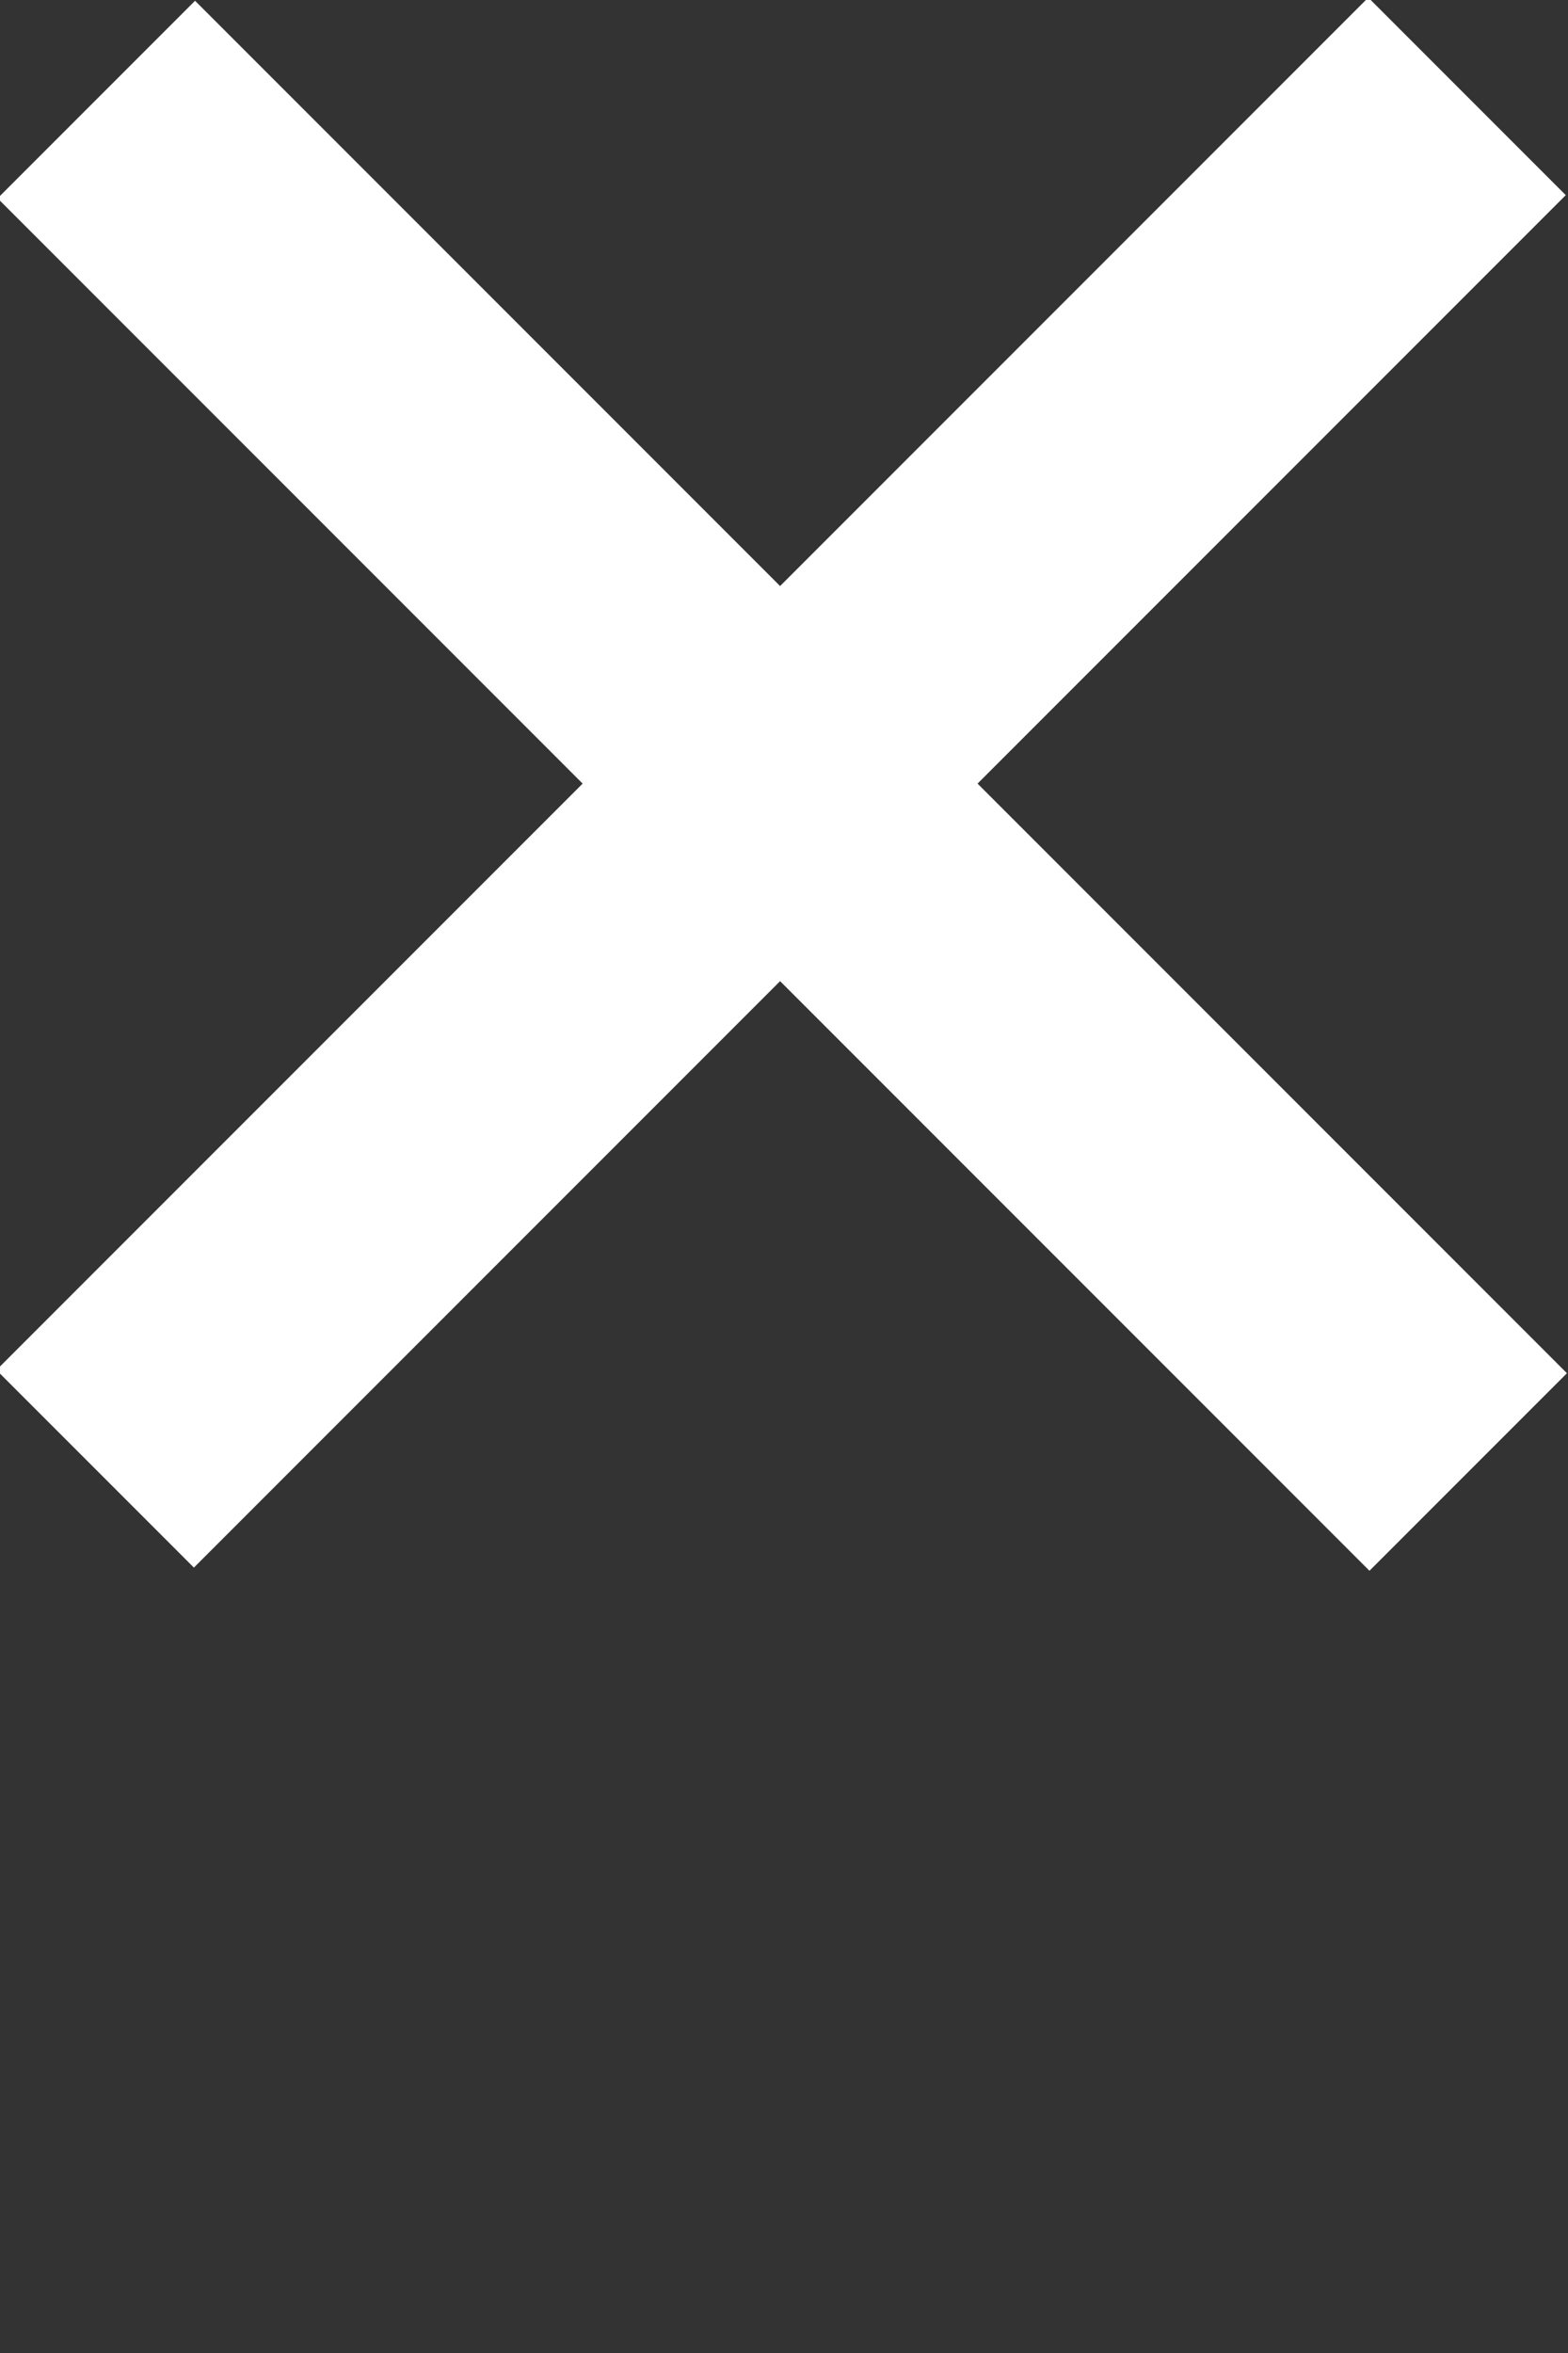
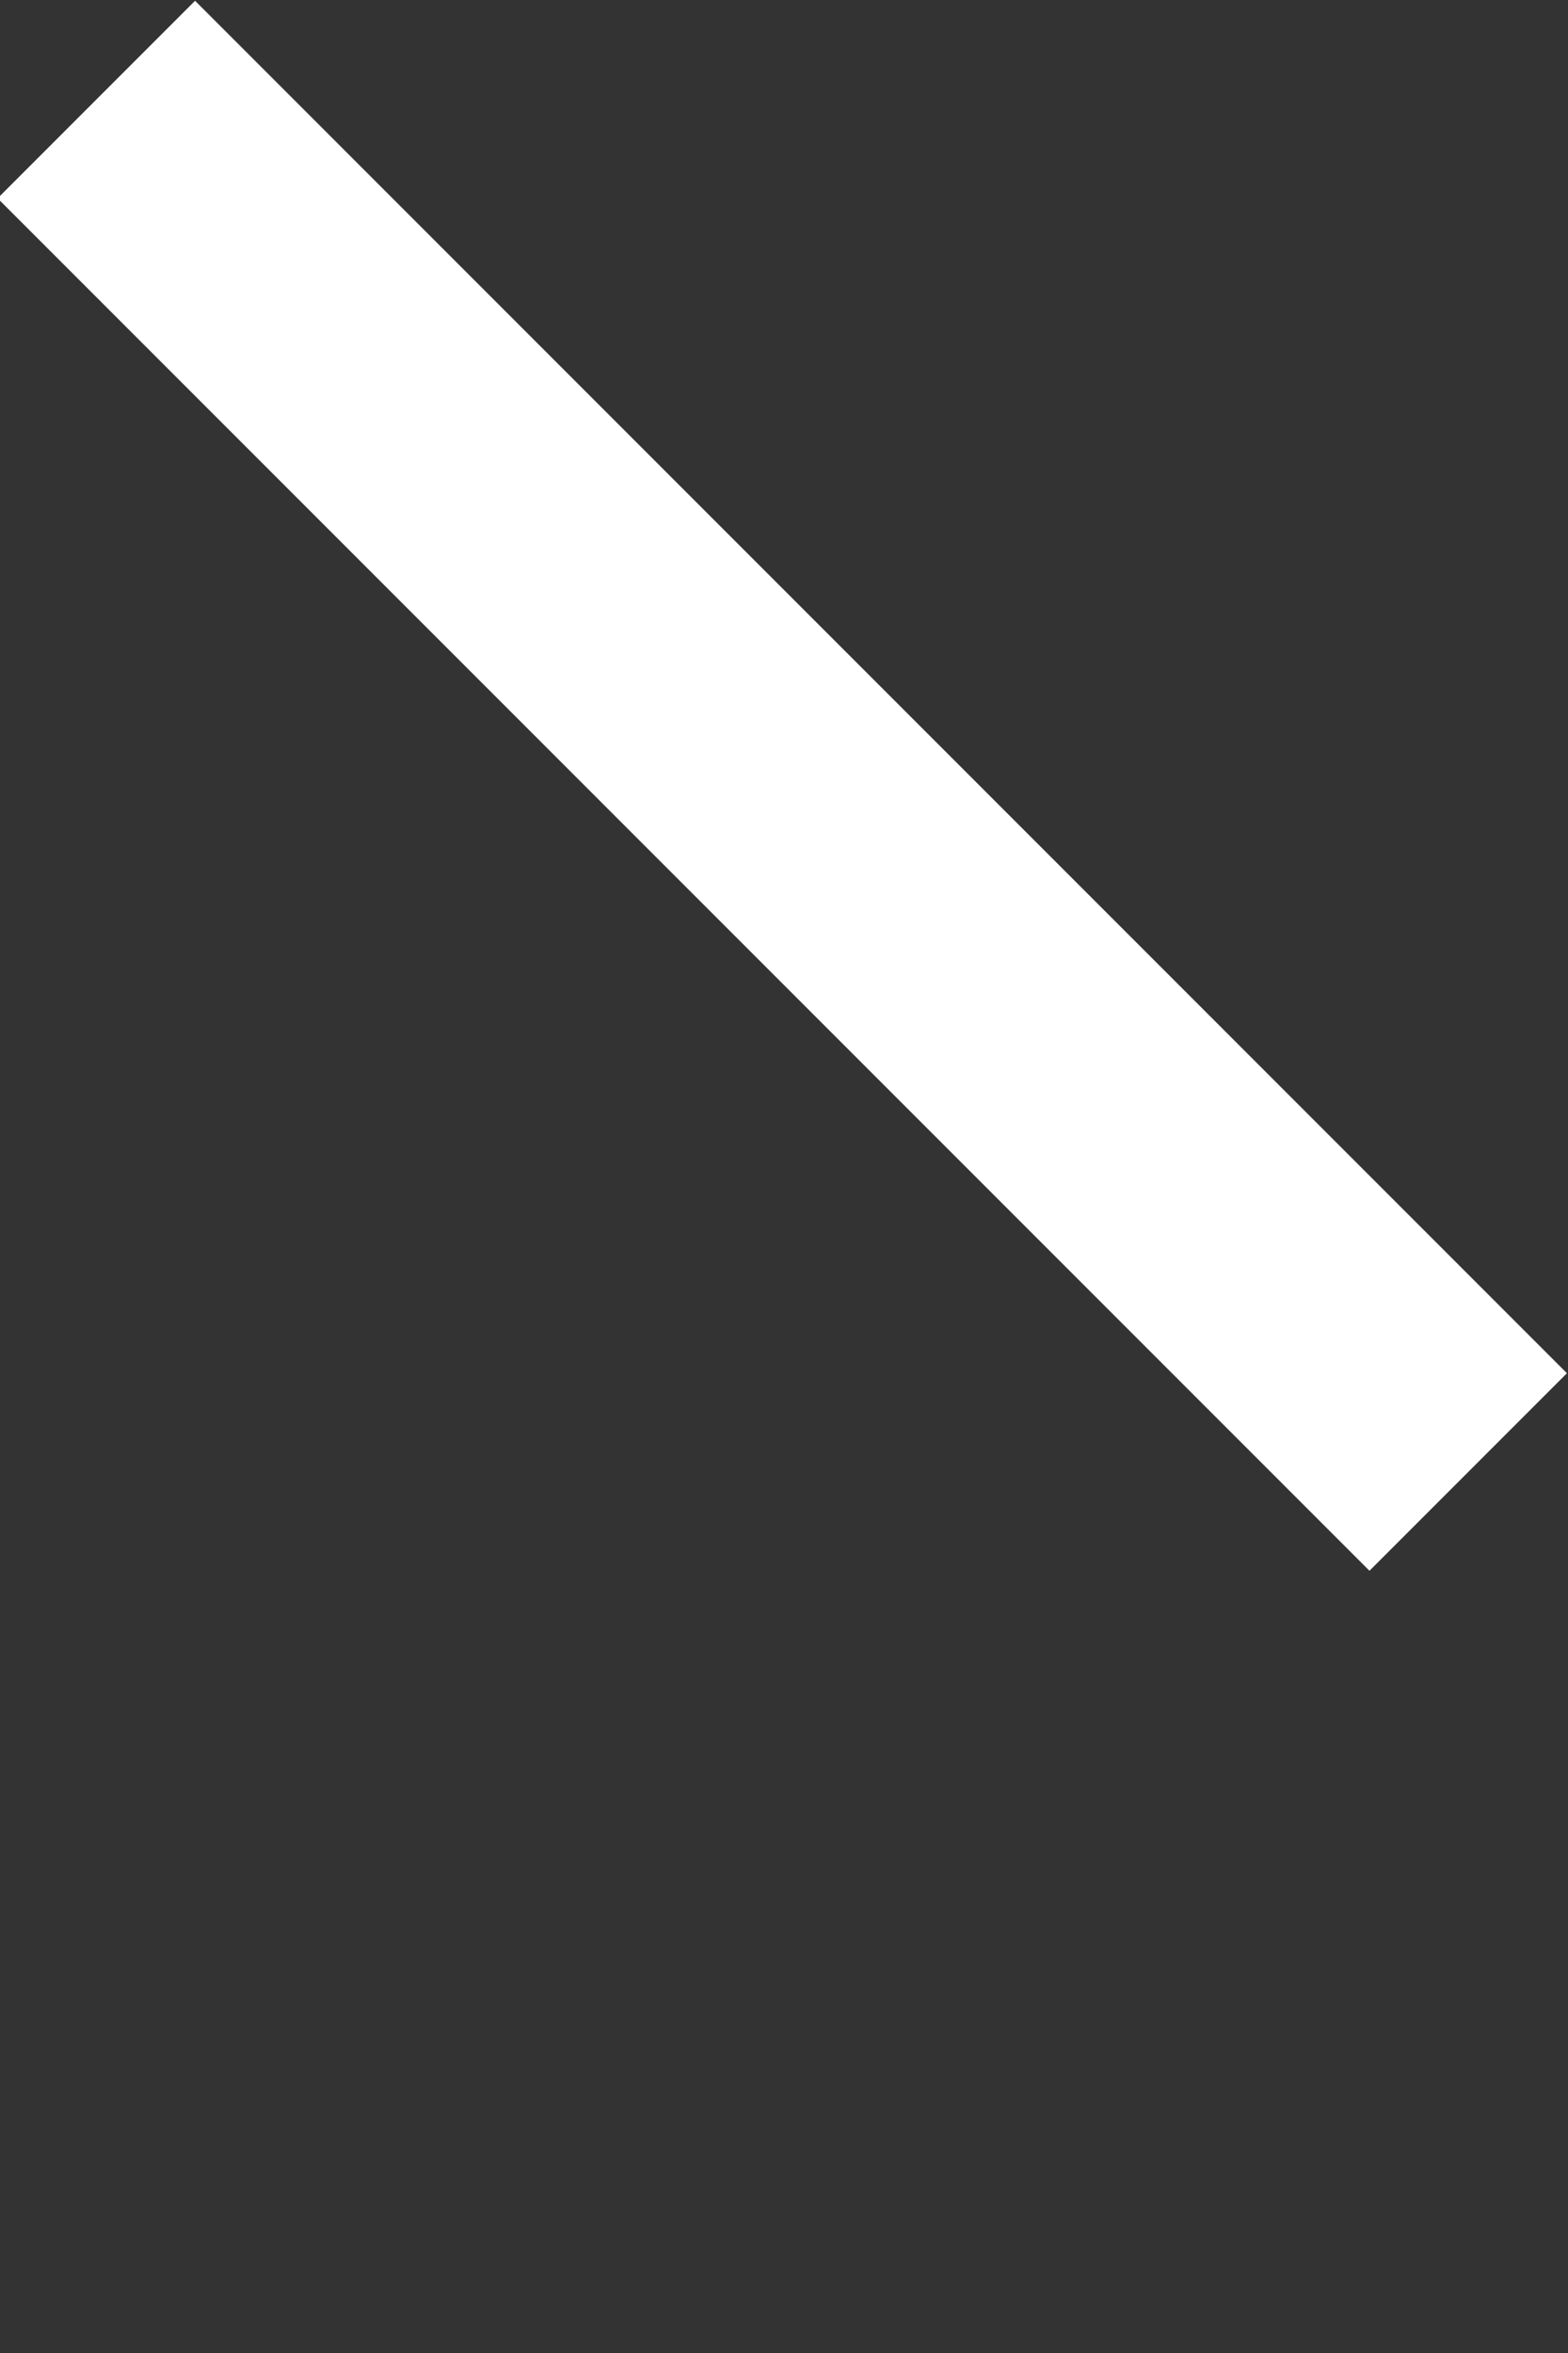
<svg xmlns="http://www.w3.org/2000/svg" style="enable-background:new 0 0 32 48" xml:space="preserve" height="48px" viewBox="0 0 32 48" width="32px" version="1.1" y="0px" x="0px">
  <rect x="0" y="0" width="32" height="48" fill="#333333" stroke="none" />
  <rect transform="matrix(.707 .707 -.707 .707 16 -6.63)" height="5.7" width="39.6" y="13.2" x="-3.8" class="st0" fill="#FFF" />
-   <rect transform="matrix(-.707 .707 -.707 -.707 38.6 16)" height="5.7" width="39.6" y="13.2" x="-3.8" class="st0" fill="#FFF" />
</svg>